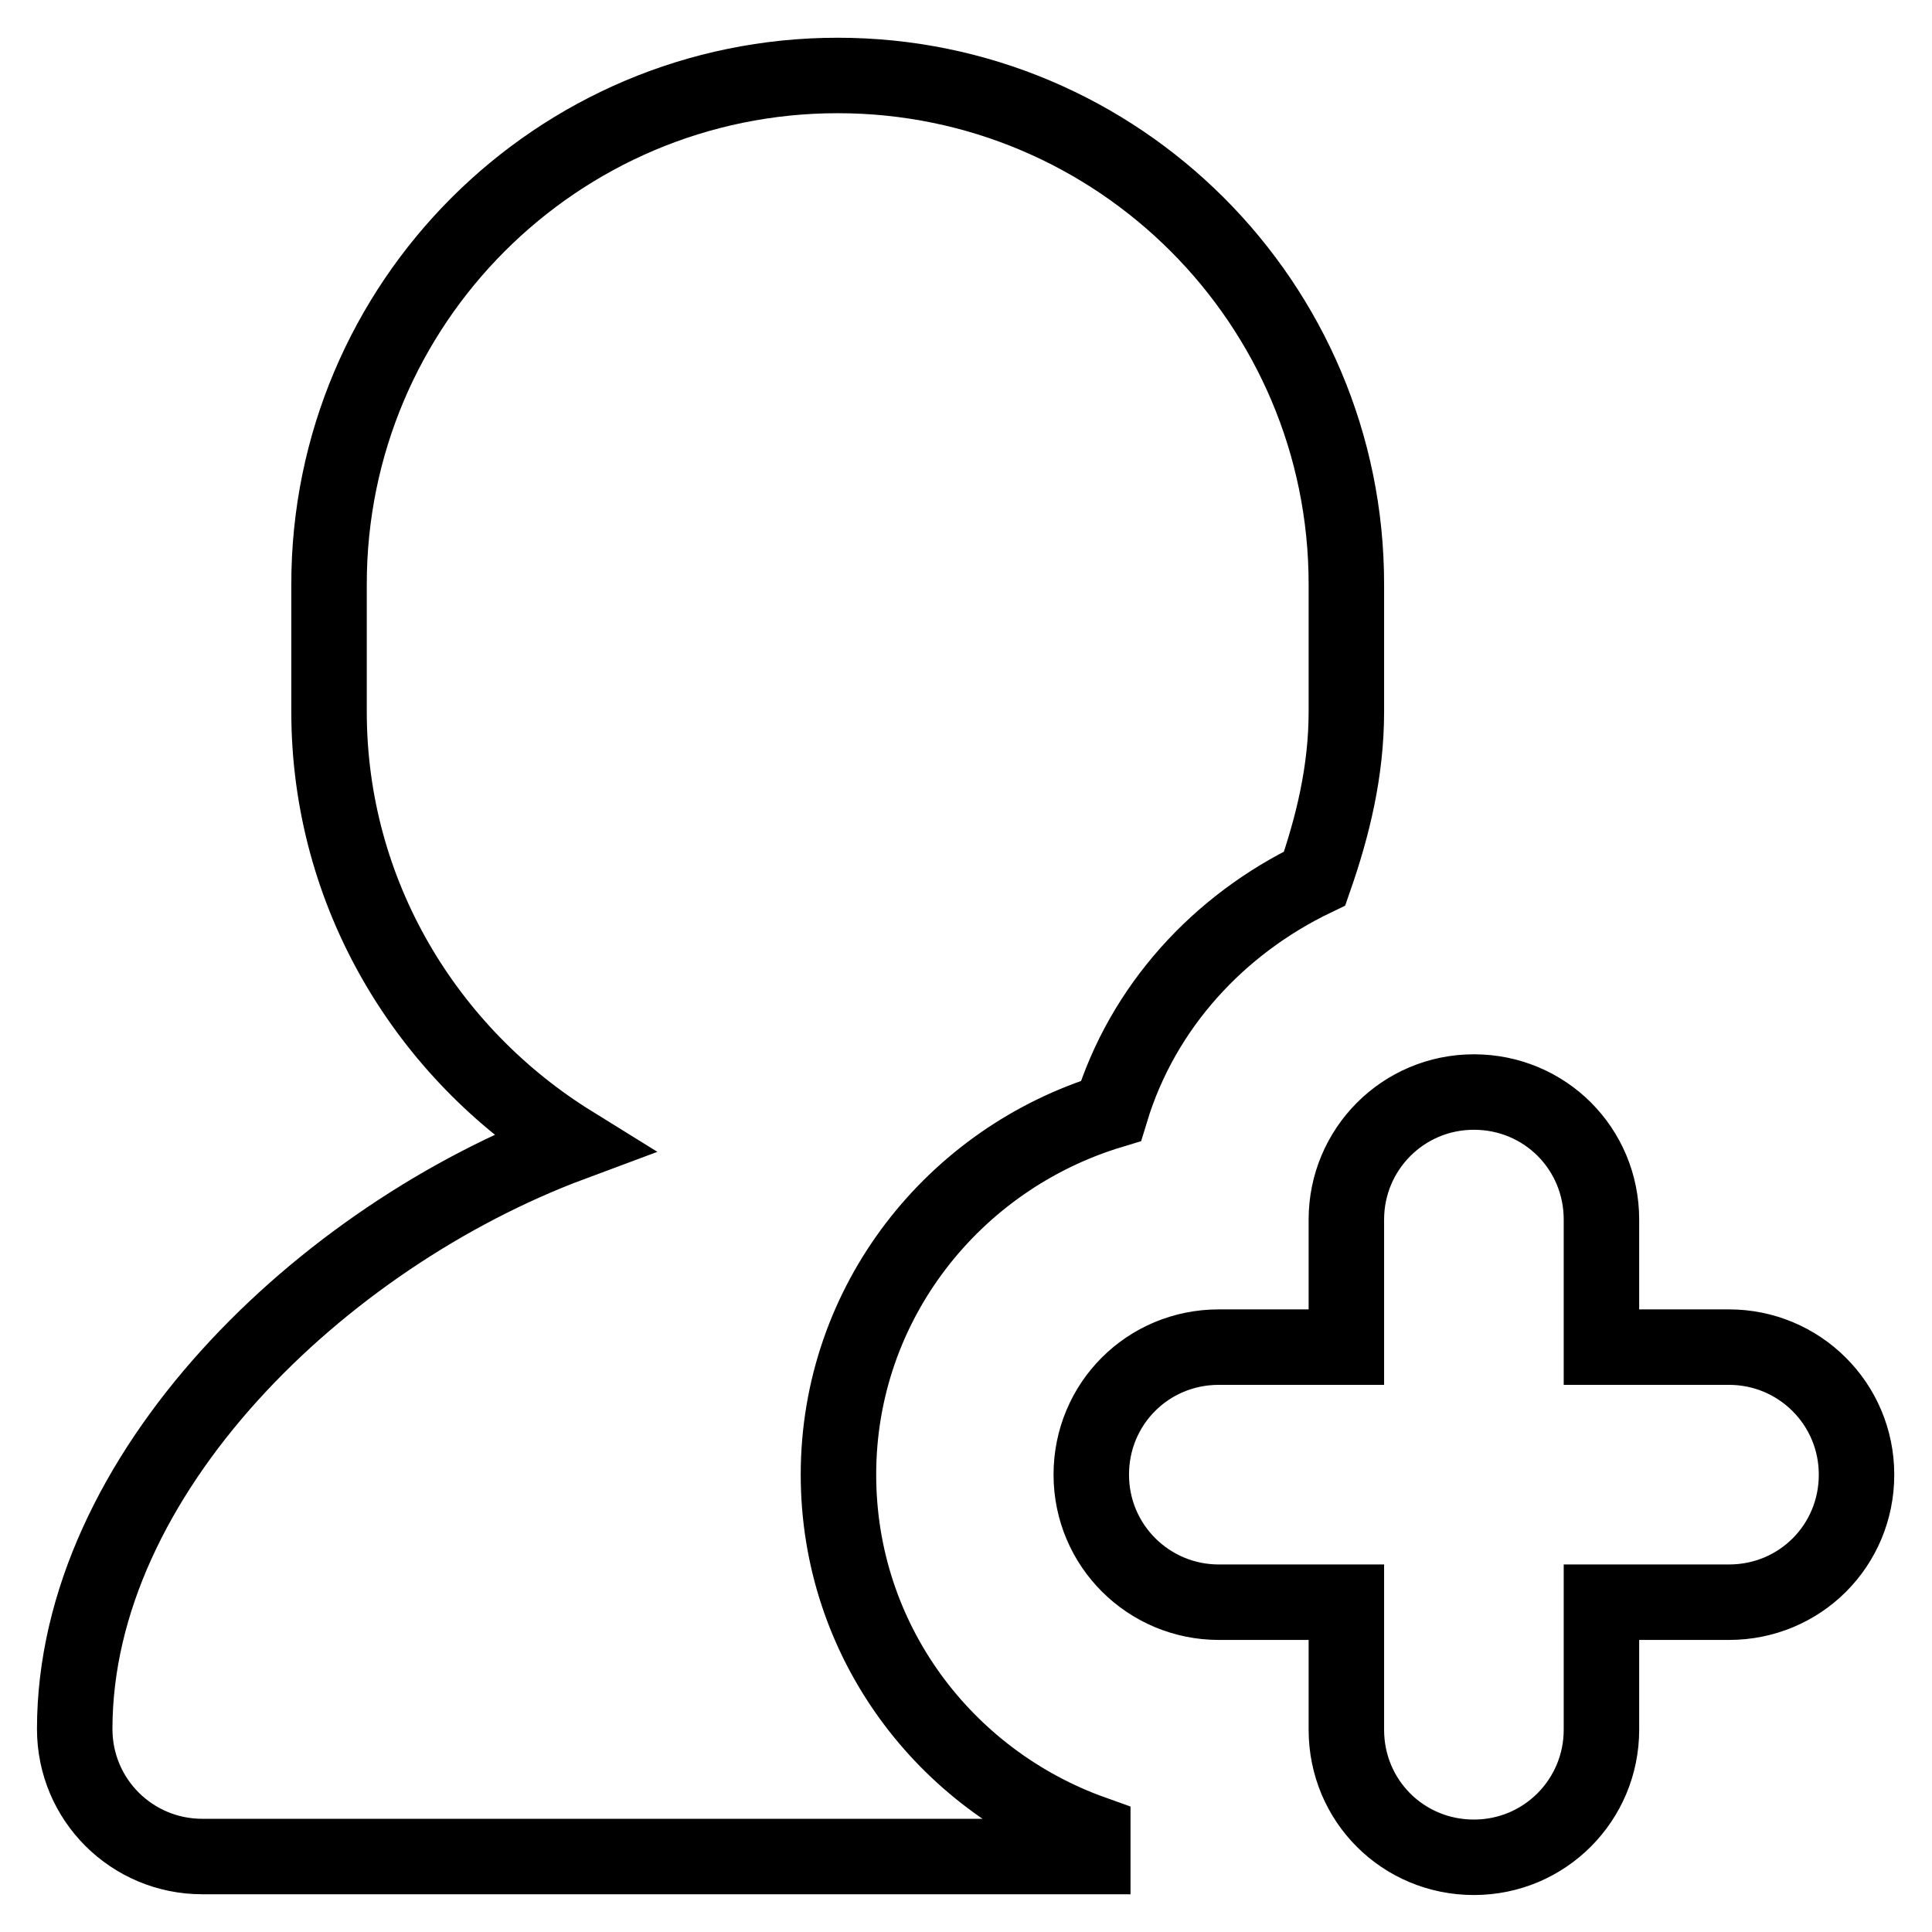
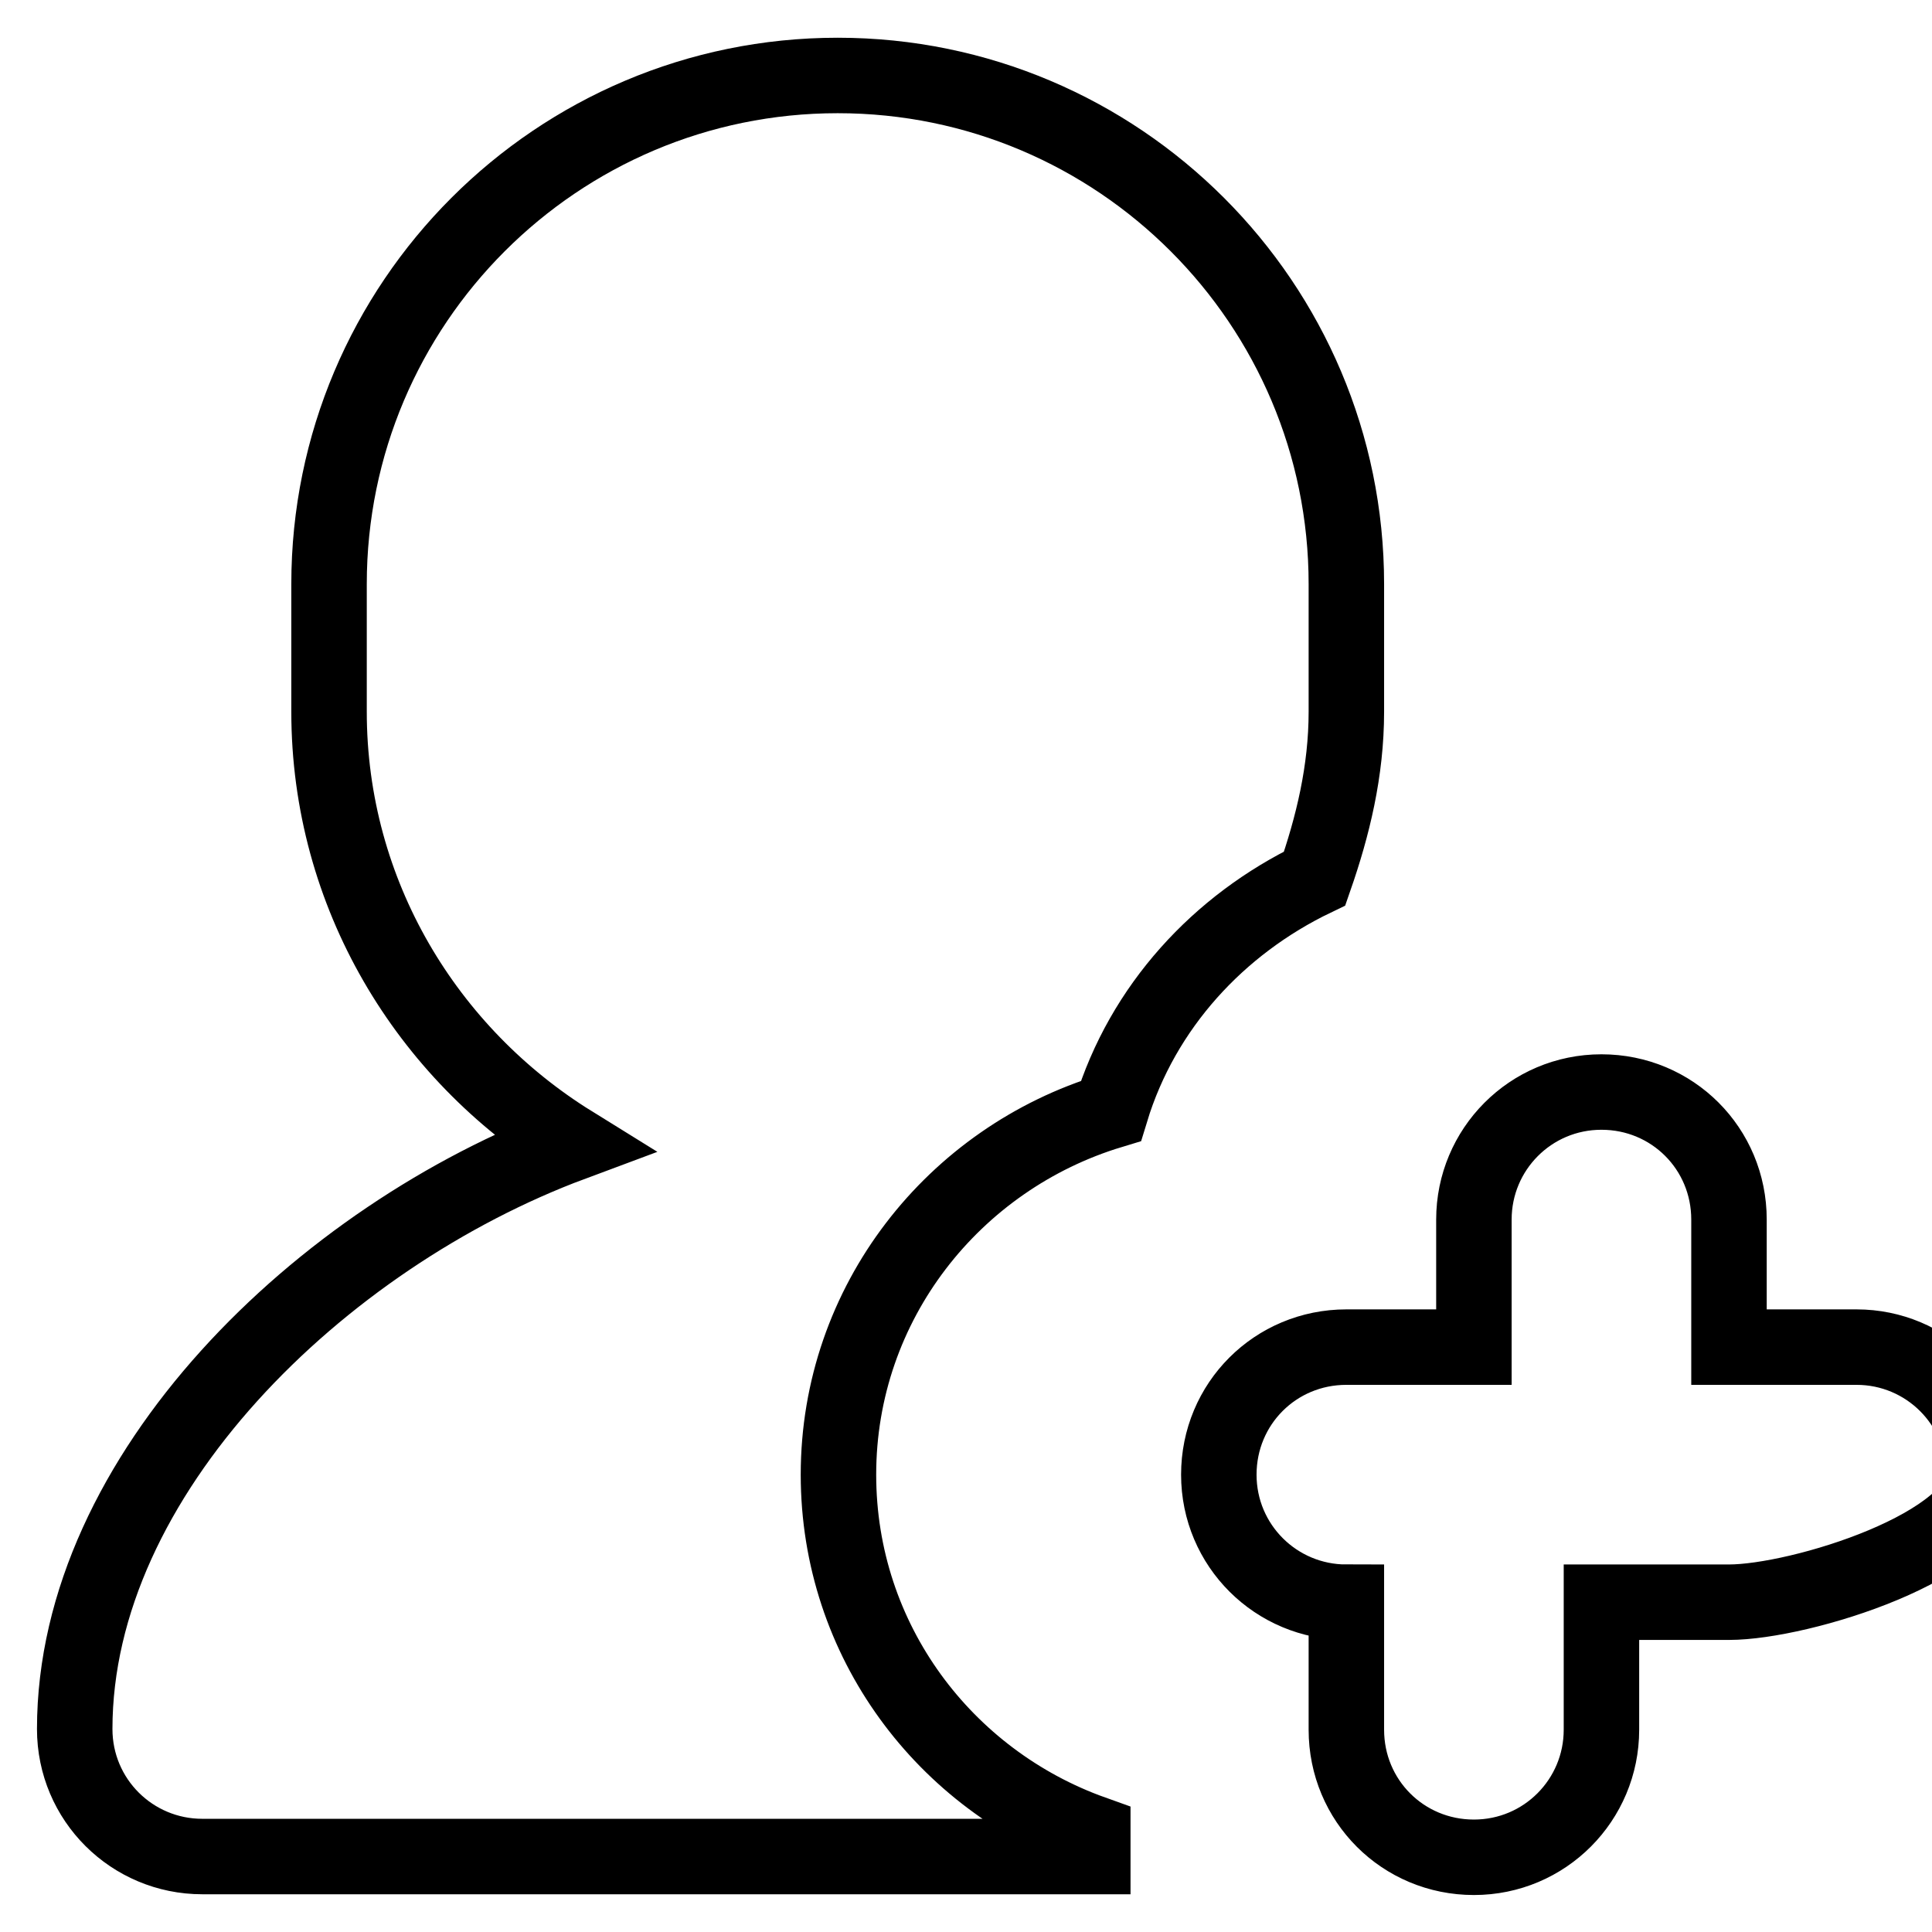
<svg xmlns="http://www.w3.org/2000/svg" version="1.1" x="0px" y="0px" viewBox="0 0 256 256" enable-background="new 0 0 256 256" xml:space="preserve">
  <g>
-     <path stroke-width="10" fill-opacity="0" stroke="#000000" d="M229.1,212.3h-16.9v16.9c0,9.3-7.5,16.9-16.9,16.9s-16.9-7.5-16.9-16.9v-16.9h-16.9 c-9.3,0-16.9-7.5-16.9-16.9s7.5-16.9,16.9-16.9h16.9v-16.9c0-9.3,7.5-16.9,16.9-16.9s16.9,7.5,16.9,16.9v16.9h16.9 c9.3,0,16.9,7.5,16.9,16.9S238.5,212.3,229.1,212.3z M147.2,147.2c-20.8,6.3-36.1,25.4-36.1,48.2c0,22,14.1,40.5,33.7,47.5v3.1 h-118c-9.3,0-16.9-7.5-16.9-16.9c0-33.7,32.6-65.2,65.9-77.6c-19.2-11.9-32.2-33-32.2-57.2V77.4c0-37.2,30.2-67.4,67.4-67.4 c37.2,0,67.4,30.2,67.4,67.4v16.9c0,7.9-1.8,15.2-4.2,22.1C161.5,122.5,151.4,133.4,147.2,147.2z" />
+     <path stroke-width="10" fill-opacity="0" stroke="#000000" d="M229.1,212.3h-16.9v16.9c0,9.3-7.5,16.9-16.9,16.9s-16.9-7.5-16.9-16.9v-16.9c-9.3,0-16.9-7.5-16.9-16.9s7.5-16.9,16.9-16.9h16.9v-16.9c0-9.3,7.5-16.9,16.9-16.9s16.9,7.5,16.9,16.9v16.9h16.9 c9.3,0,16.9,7.5,16.9,16.9S238.5,212.3,229.1,212.3z M147.2,147.2c-20.8,6.3-36.1,25.4-36.1,48.2c0,22,14.1,40.5,33.7,47.5v3.1 h-118c-9.3,0-16.9-7.5-16.9-16.9c0-33.7,32.6-65.2,65.9-77.6c-19.2-11.9-32.2-33-32.2-57.2V77.4c0-37.2,30.2-67.4,67.4-67.4 c37.2,0,67.4,30.2,67.4,67.4v16.9c0,7.9-1.8,15.2-4.2,22.1C161.5,122.5,151.4,133.4,147.2,147.2z" />
  </g>
</svg>